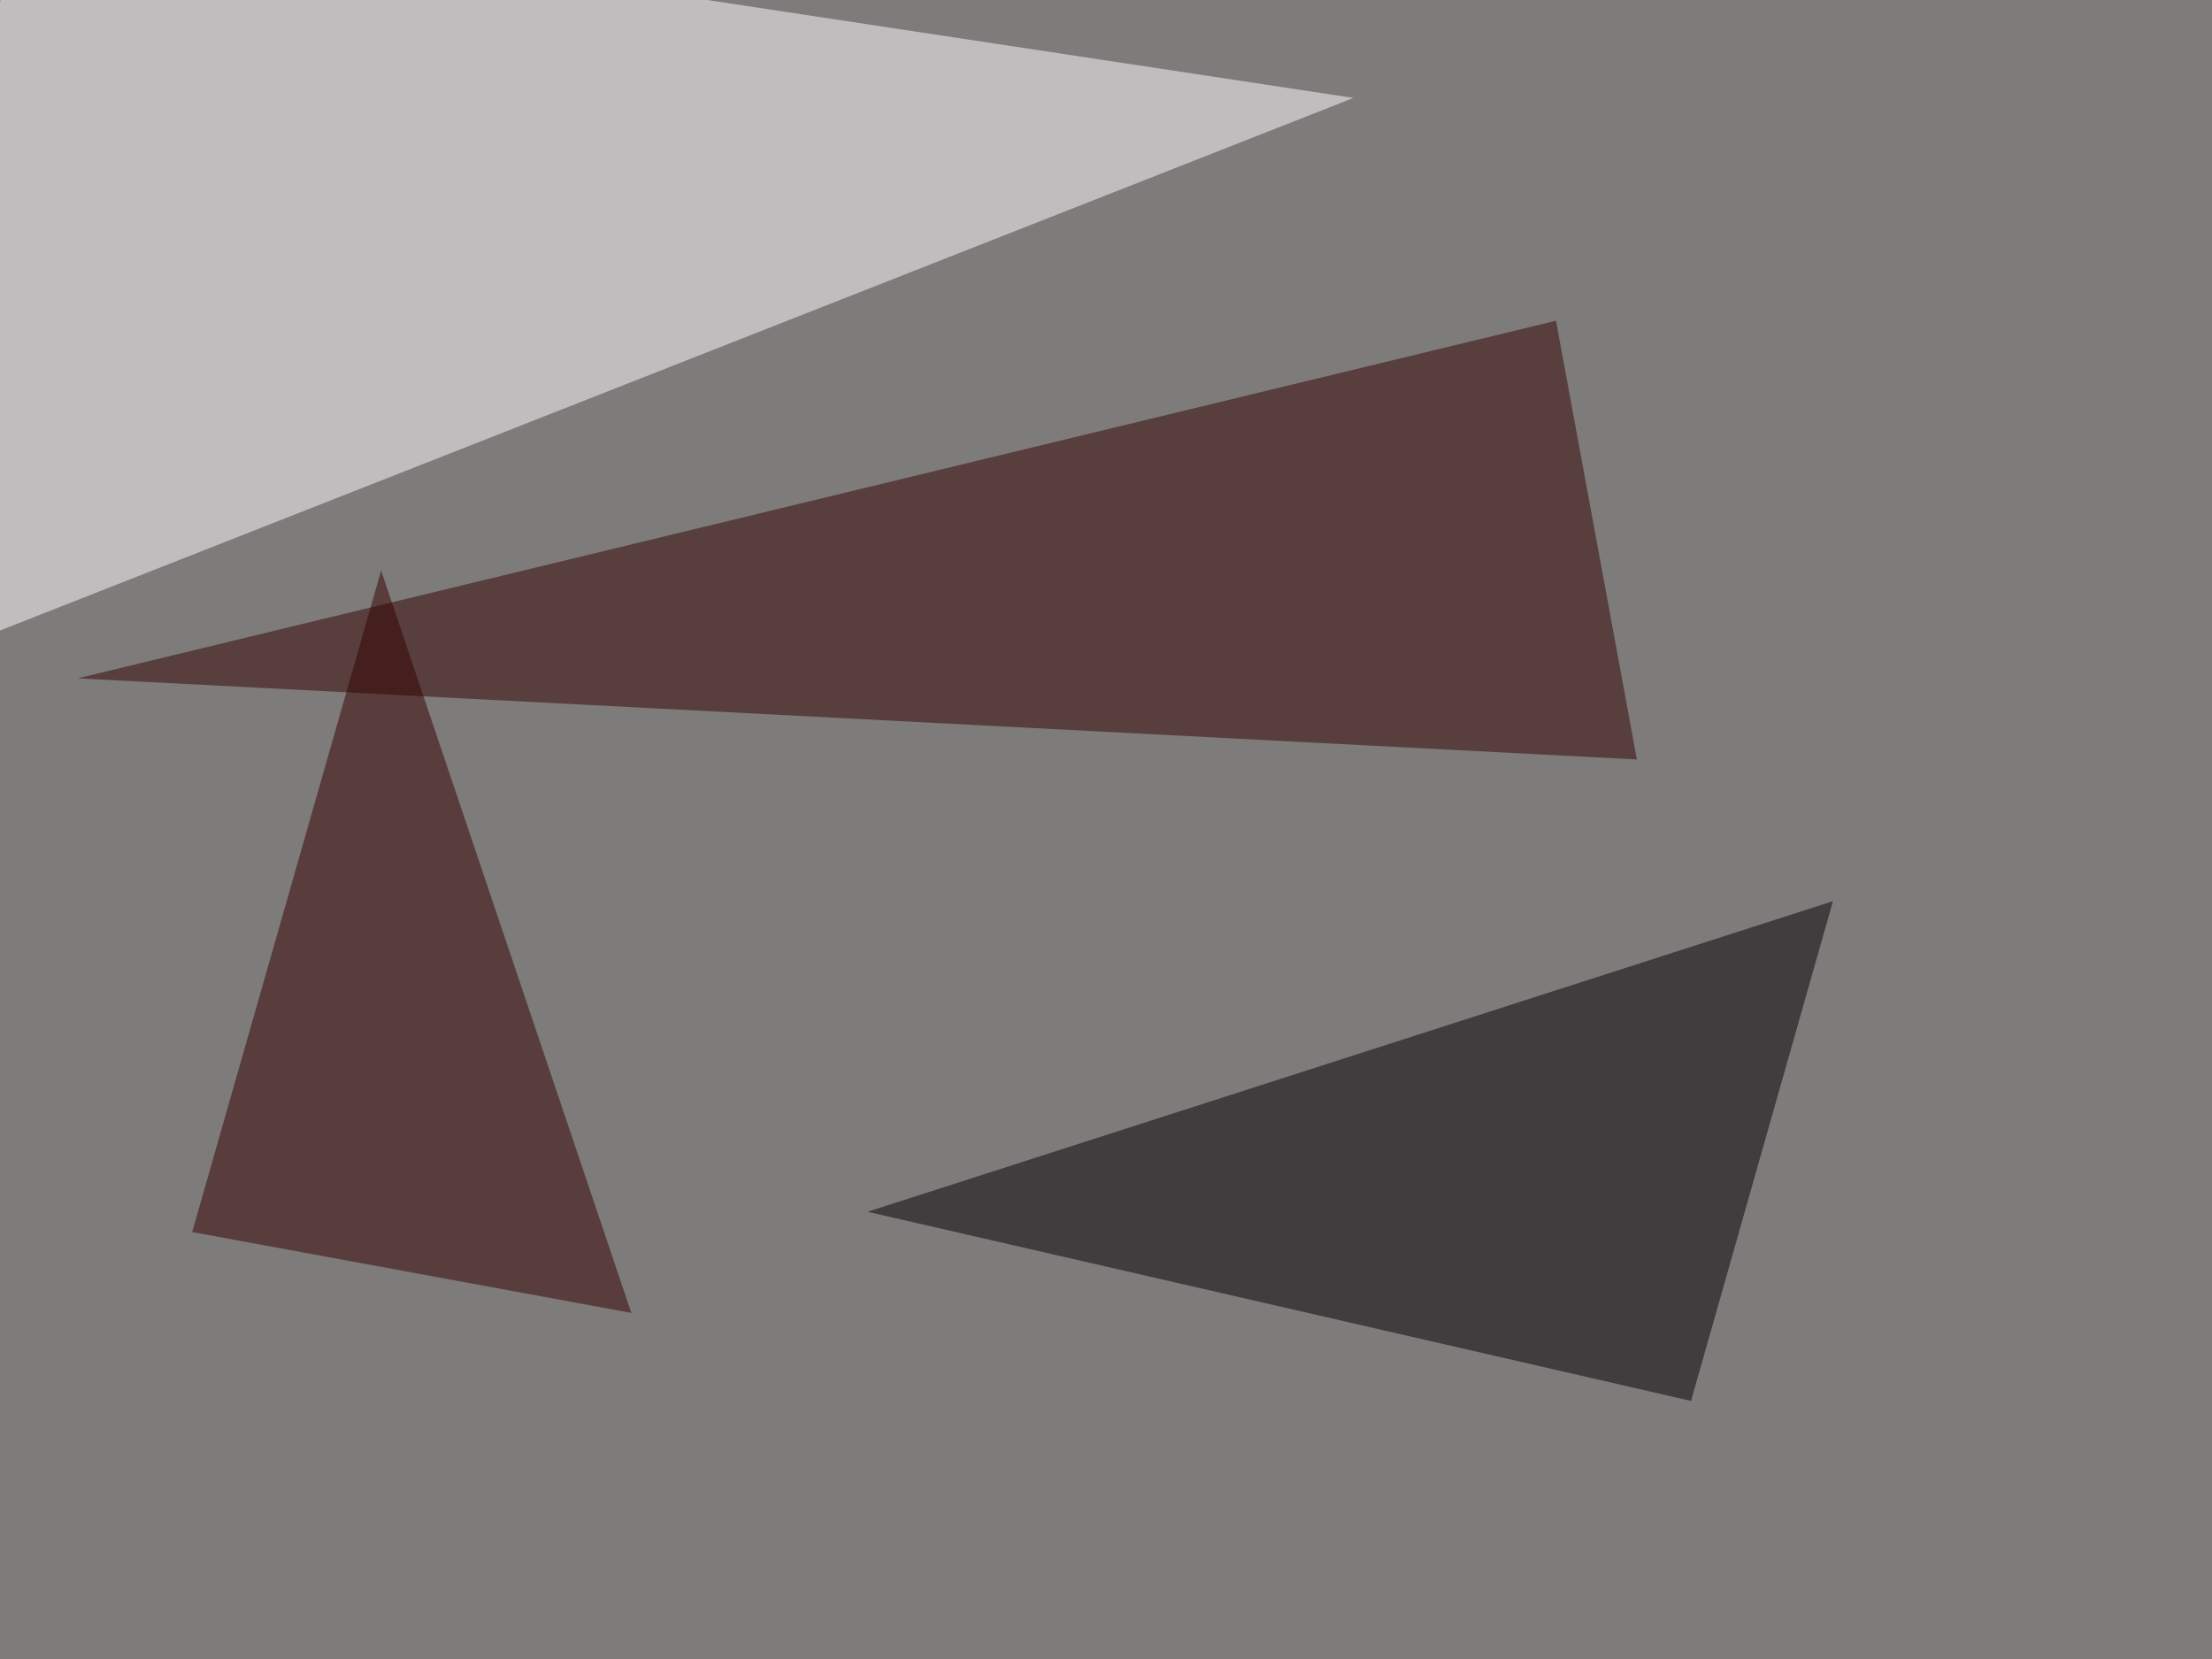
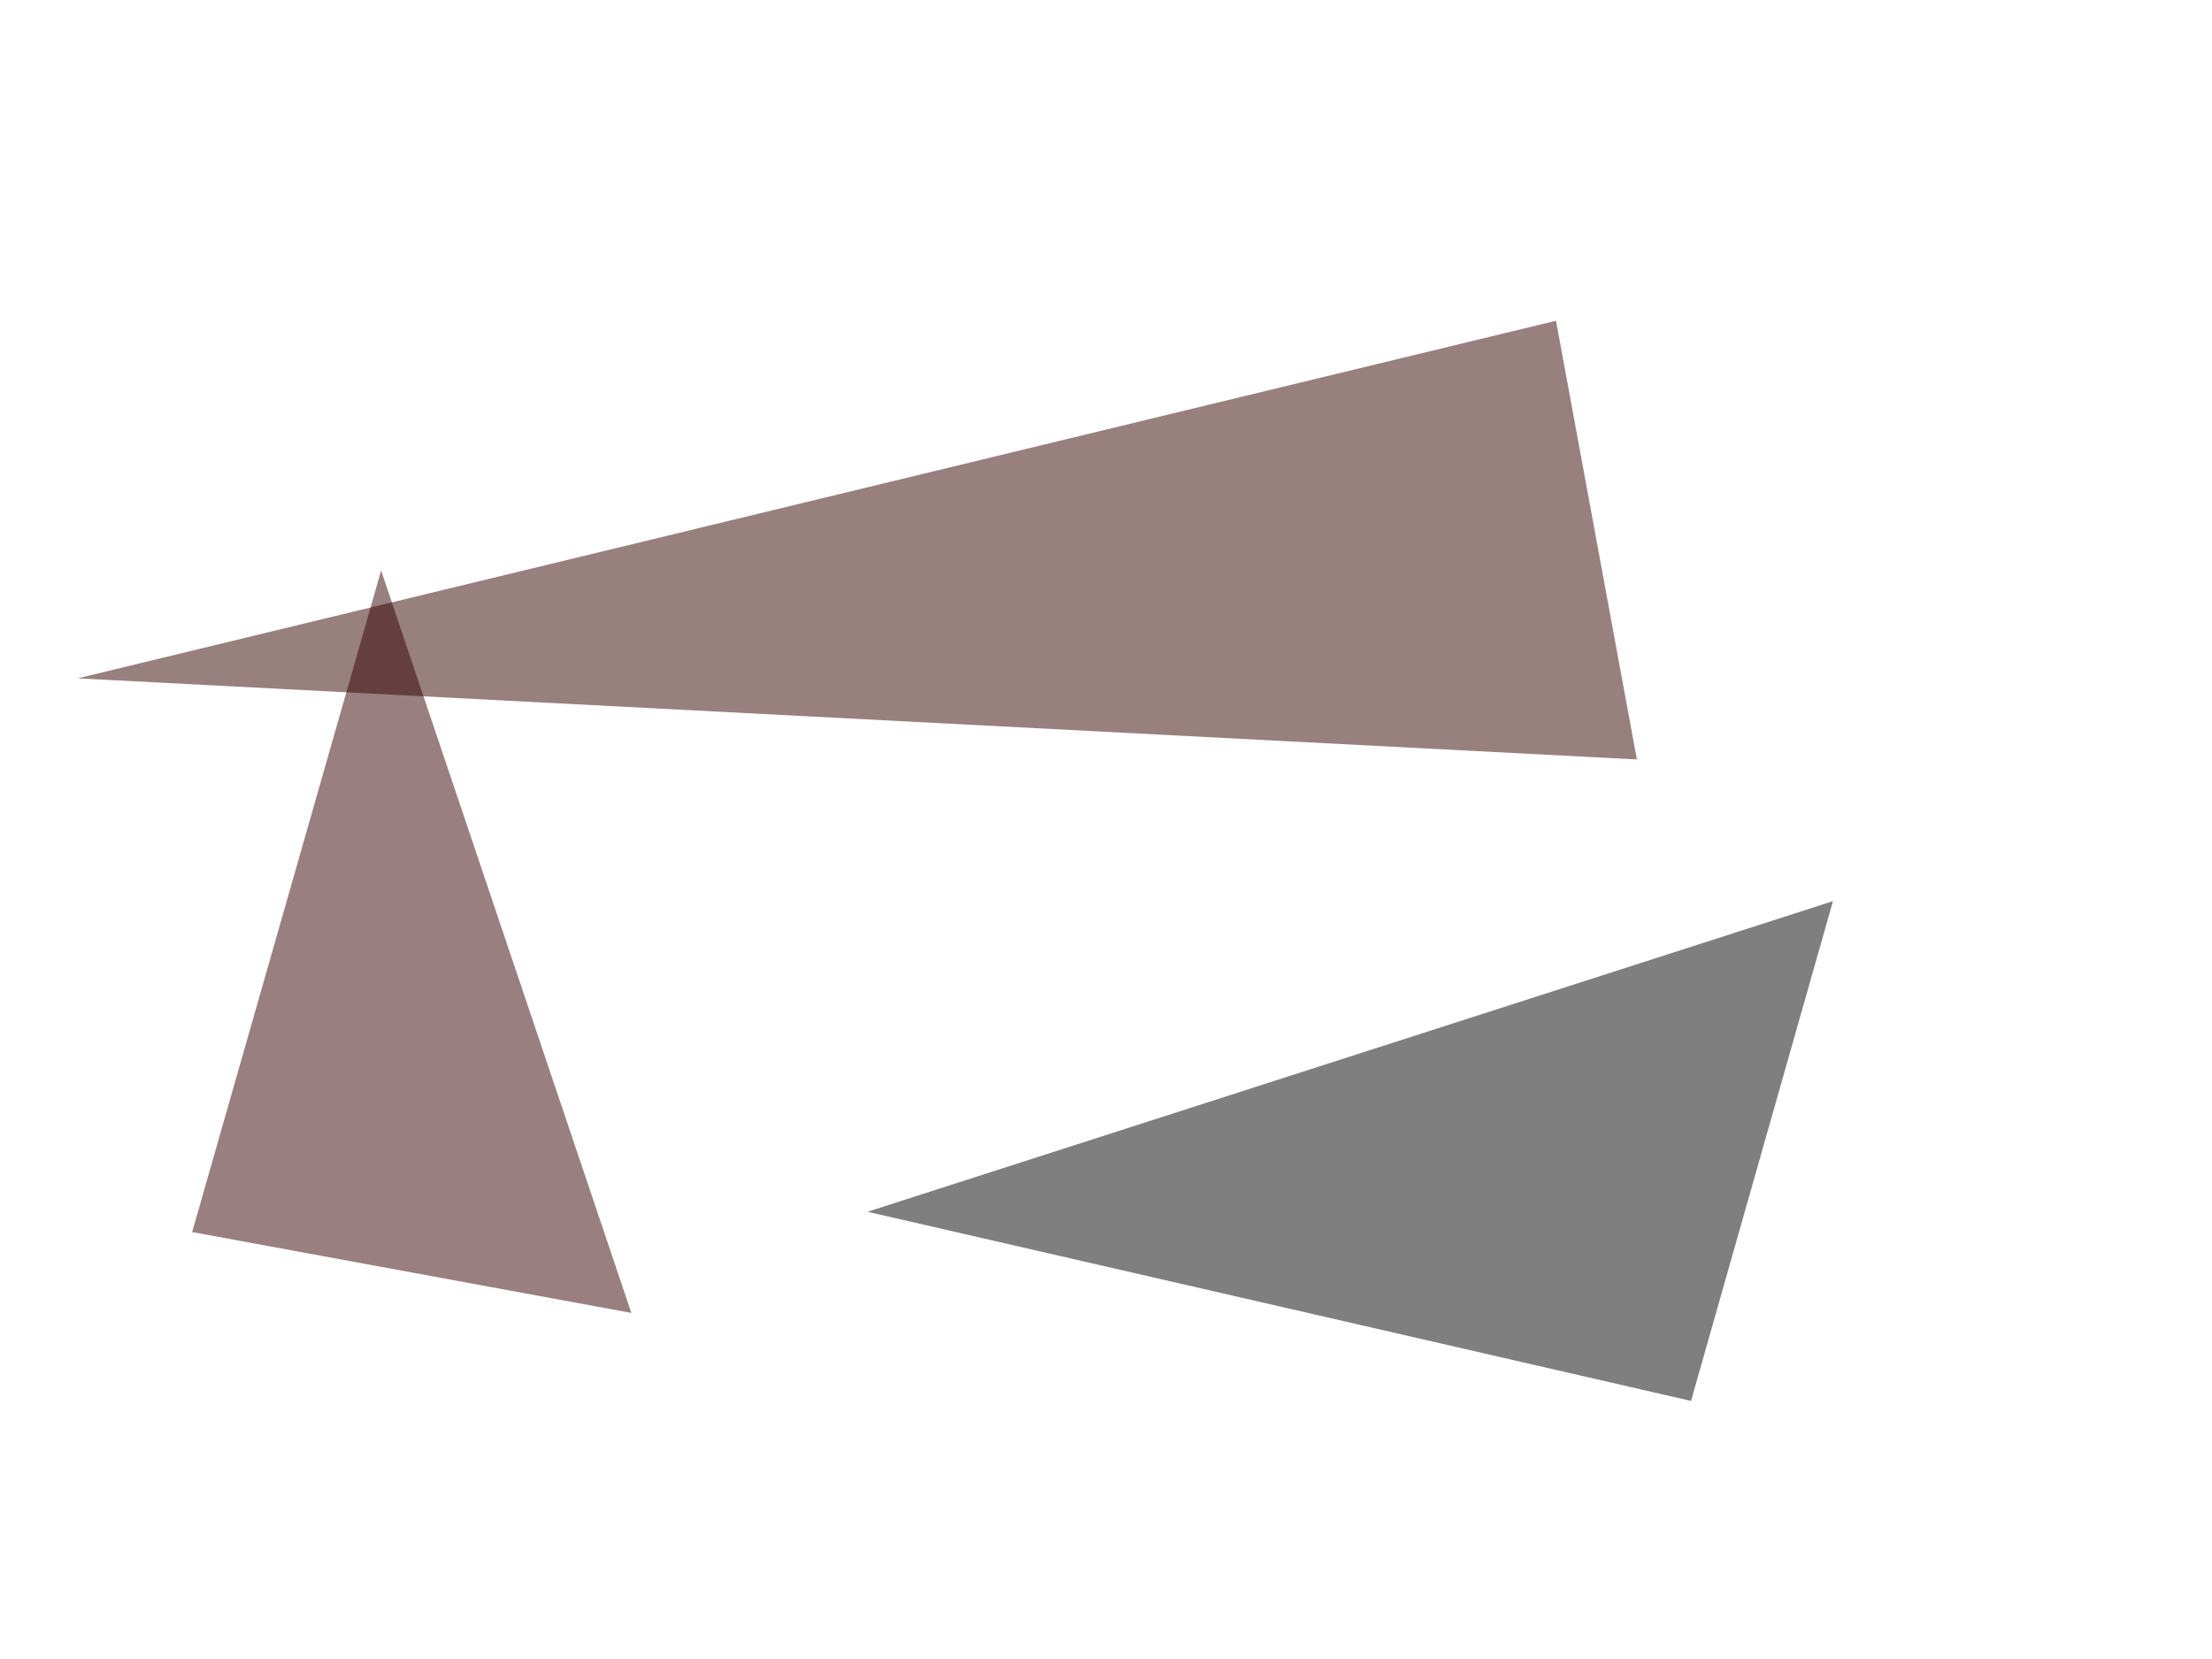
<svg xmlns="http://www.w3.org/2000/svg" width="960" height="720">
  <filter id="a">
    <feGaussianBlur stdDeviation="55" />
  </filter>
-   <rect width="100%" height="100%" fill="#7e7b7b" />
  <g filter="url(#a)">
    <g fill-opacity=".5">
      <path fill="#fff" d="M7.3-45.4l580.1 87.9-632.8 249z" />
      <path fill="#330300" d="M710.4 329.6L33.7 294.4l641.6-155.2z" />
      <path d="M733.9 608l-357.4-82.1 419-134.8z" />
      <path fill="#340000" d="M274 569.8L83.4 534.7l82-287.1z" />
    </g>
  </g>
</svg>